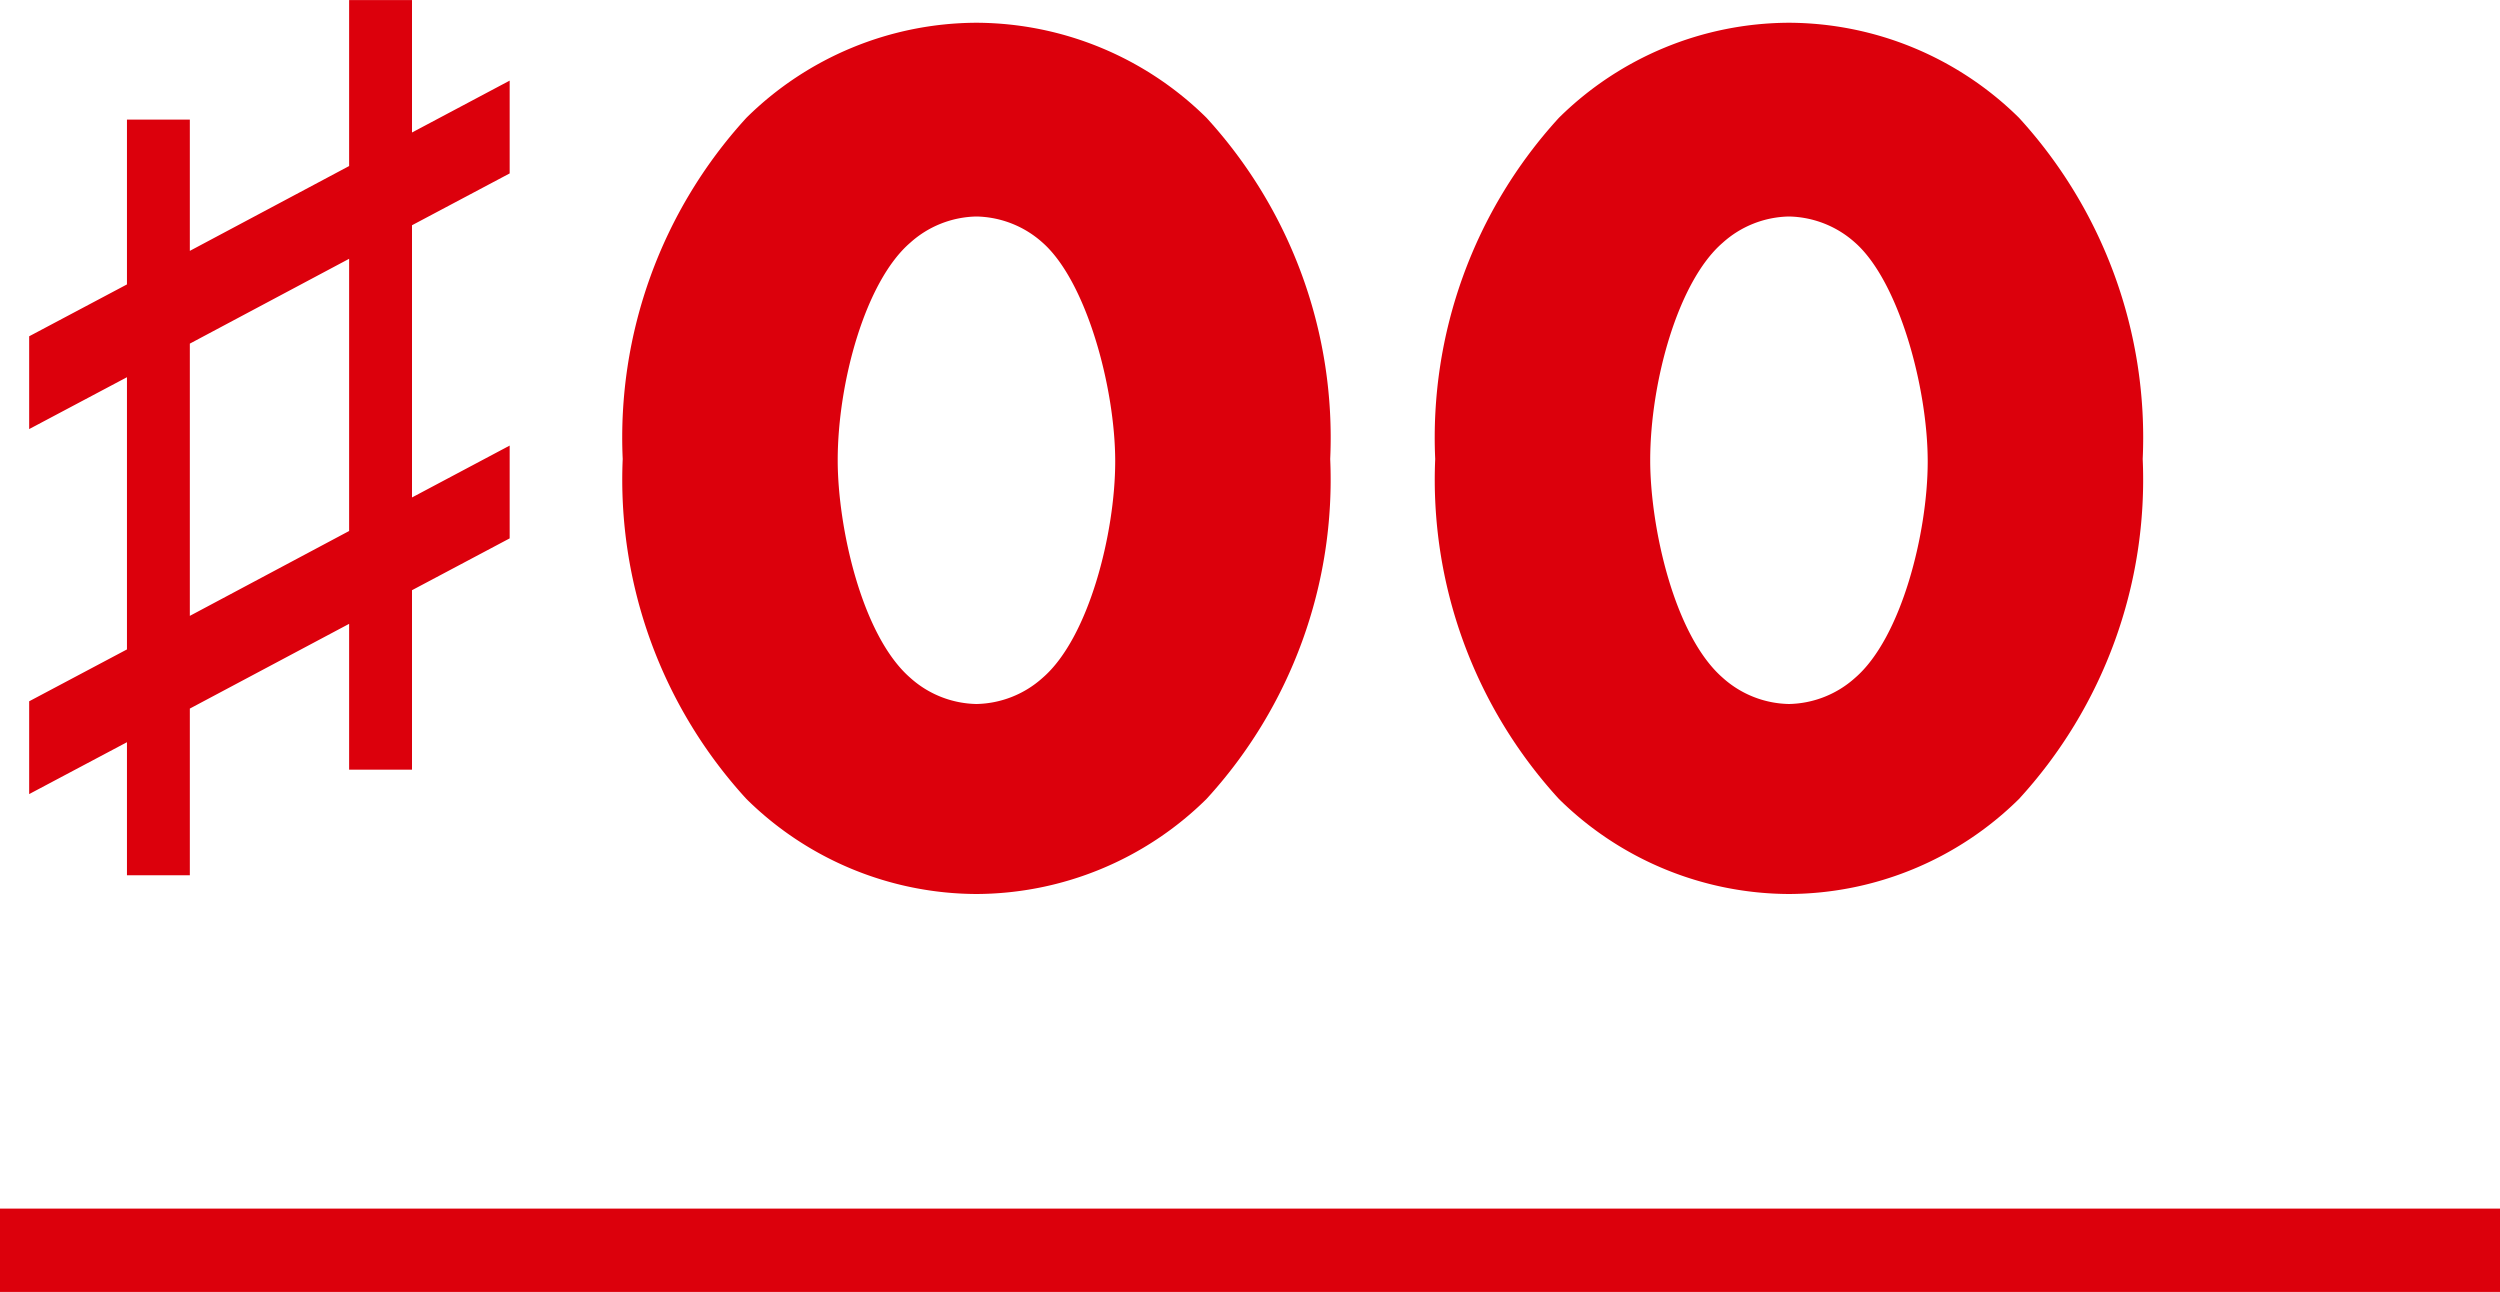
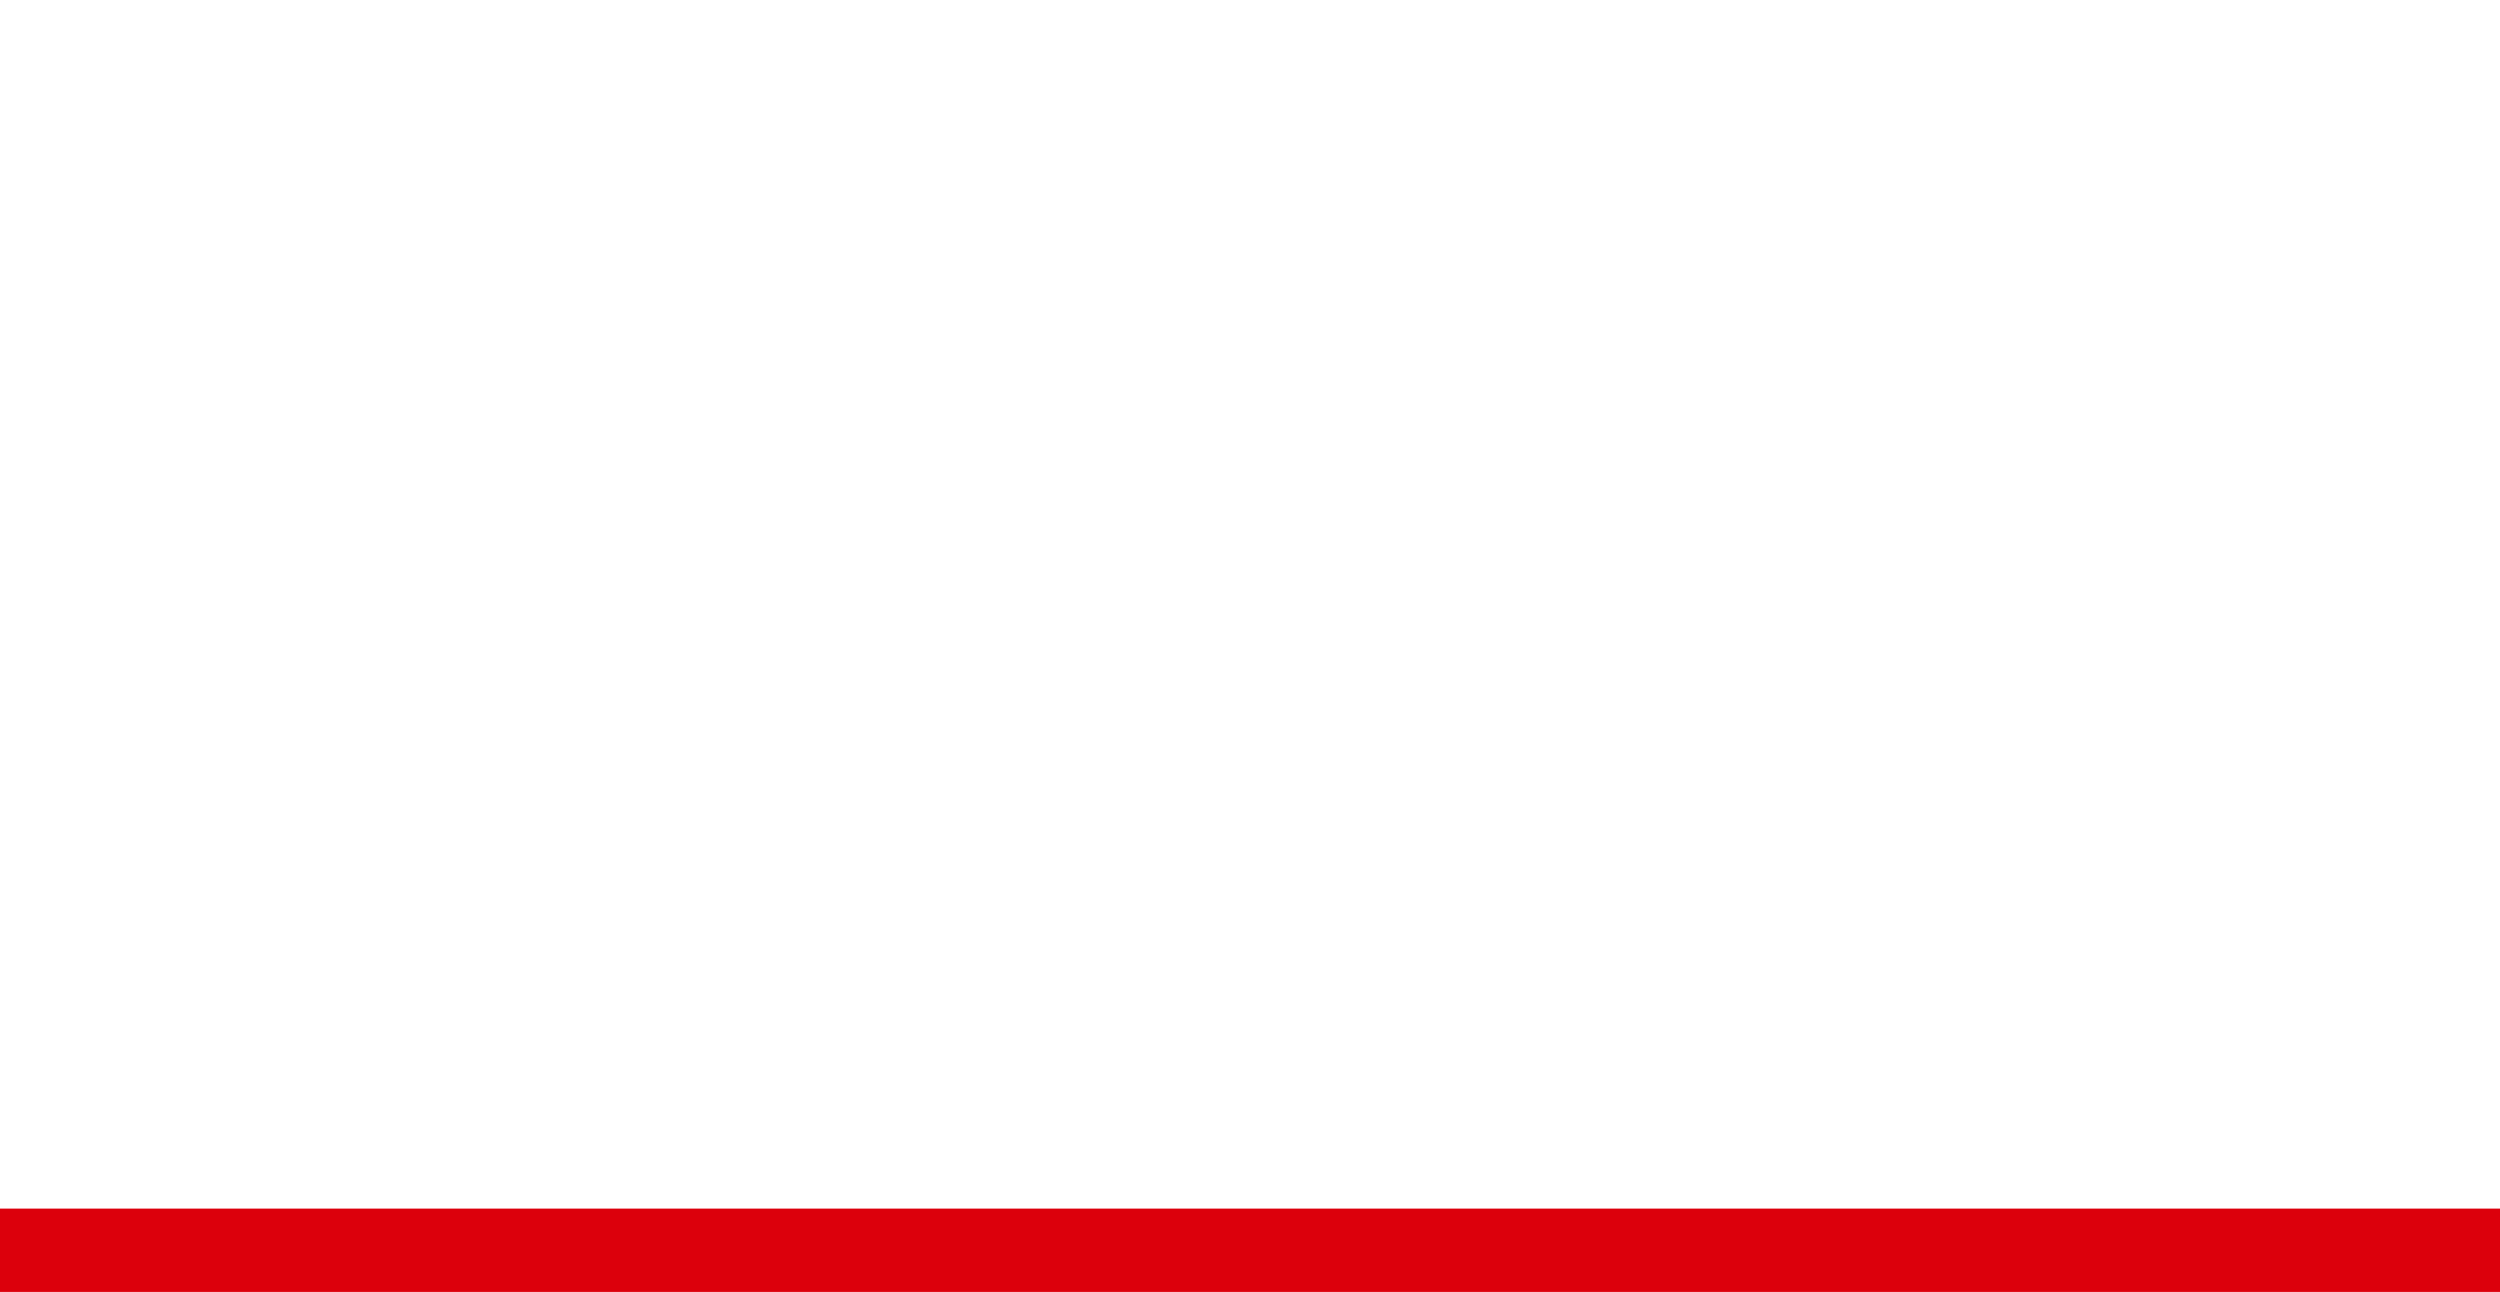
<svg xmlns="http://www.w3.org/2000/svg" width="60" height="31.006" viewBox="0 0 60 31.006">
  <g id="グループ_50891" data-name="グループ 50891" transform="translate(-410 -2301.994)">
-     <path id="パス_73044" data-name="パス 73044" d="M4.556-14.985l3.823-2.036v-3.984H9.888v3.179l2.344-1.245v2.227L9.888-15.6v6.533l2.344-1.245v2.227L9.888-6.841v4.307H8.379v-3.5L4.556-4V0H3.047V-3.193L.7-1.948V-4.175L3.047-5.42v-6.533L.7-10.708v-2.227L3.047-14.18v-3.955H4.556Zm0,8.76L8.379-8.262v-6.533L4.556-12.759ZM23.435-15.81a2.442,2.442,0,0,1,1.59.63c1.05.93,1.74,3.48,1.74,5.25,0,1.71-.63,4.23-1.74,5.19a2.442,2.442,0,0,1-1.59.63,2.442,2.442,0,0,1-1.59-.63c-1.17-1.02-1.74-3.63-1.74-5.22,0-1.86.66-4.29,1.74-5.22A2.442,2.442,0,0,1,23.435-15.81Zm8.49,5.82a11.368,11.368,0,0,0-2.97-8.19,7.894,7.894,0,0,0-5.52-2.28,7.894,7.894,0,0,0-5.52,2.28,11.368,11.368,0,0,0-2.97,8.19,11.343,11.343,0,0,0,2.97,8.16A7.894,7.894,0,0,0,23.435.45a7.894,7.894,0,0,0,5.52-2.28A11.343,11.343,0,0,0,31.925-9.99Zm11.01-5.82a2.442,2.442,0,0,1,1.59.63c1.05.93,1.74,3.48,1.74,5.25,0,1.71-.63,4.23-1.74,5.19a2.442,2.442,0,0,1-1.59.63,2.442,2.442,0,0,1-1.59-.63c-1.17-1.02-1.74-3.63-1.74-5.22,0-1.86.66-4.29,1.74-5.22A2.442,2.442,0,0,1,42.935-15.81Zm8.49,5.82a11.368,11.368,0,0,0-2.97-8.19,7.894,7.894,0,0,0-5.52-2.28,7.894,7.894,0,0,0-5.52,2.28,11.368,11.368,0,0,0-2.97,8.19,11.343,11.343,0,0,0,2.97,8.16A7.894,7.894,0,0,0,42.935.45a7.894,7.894,0,0,0,5.52-2.28A11.343,11.343,0,0,0,51.425-9.99Z" transform="translate(410 2323)" fill="#dc000c" />
    <rect id="長方形_11673" data-name="長方形 11673" width="60" height="2" transform="translate(410 2331)" fill="#dc000c" />
  </g>
</svg>